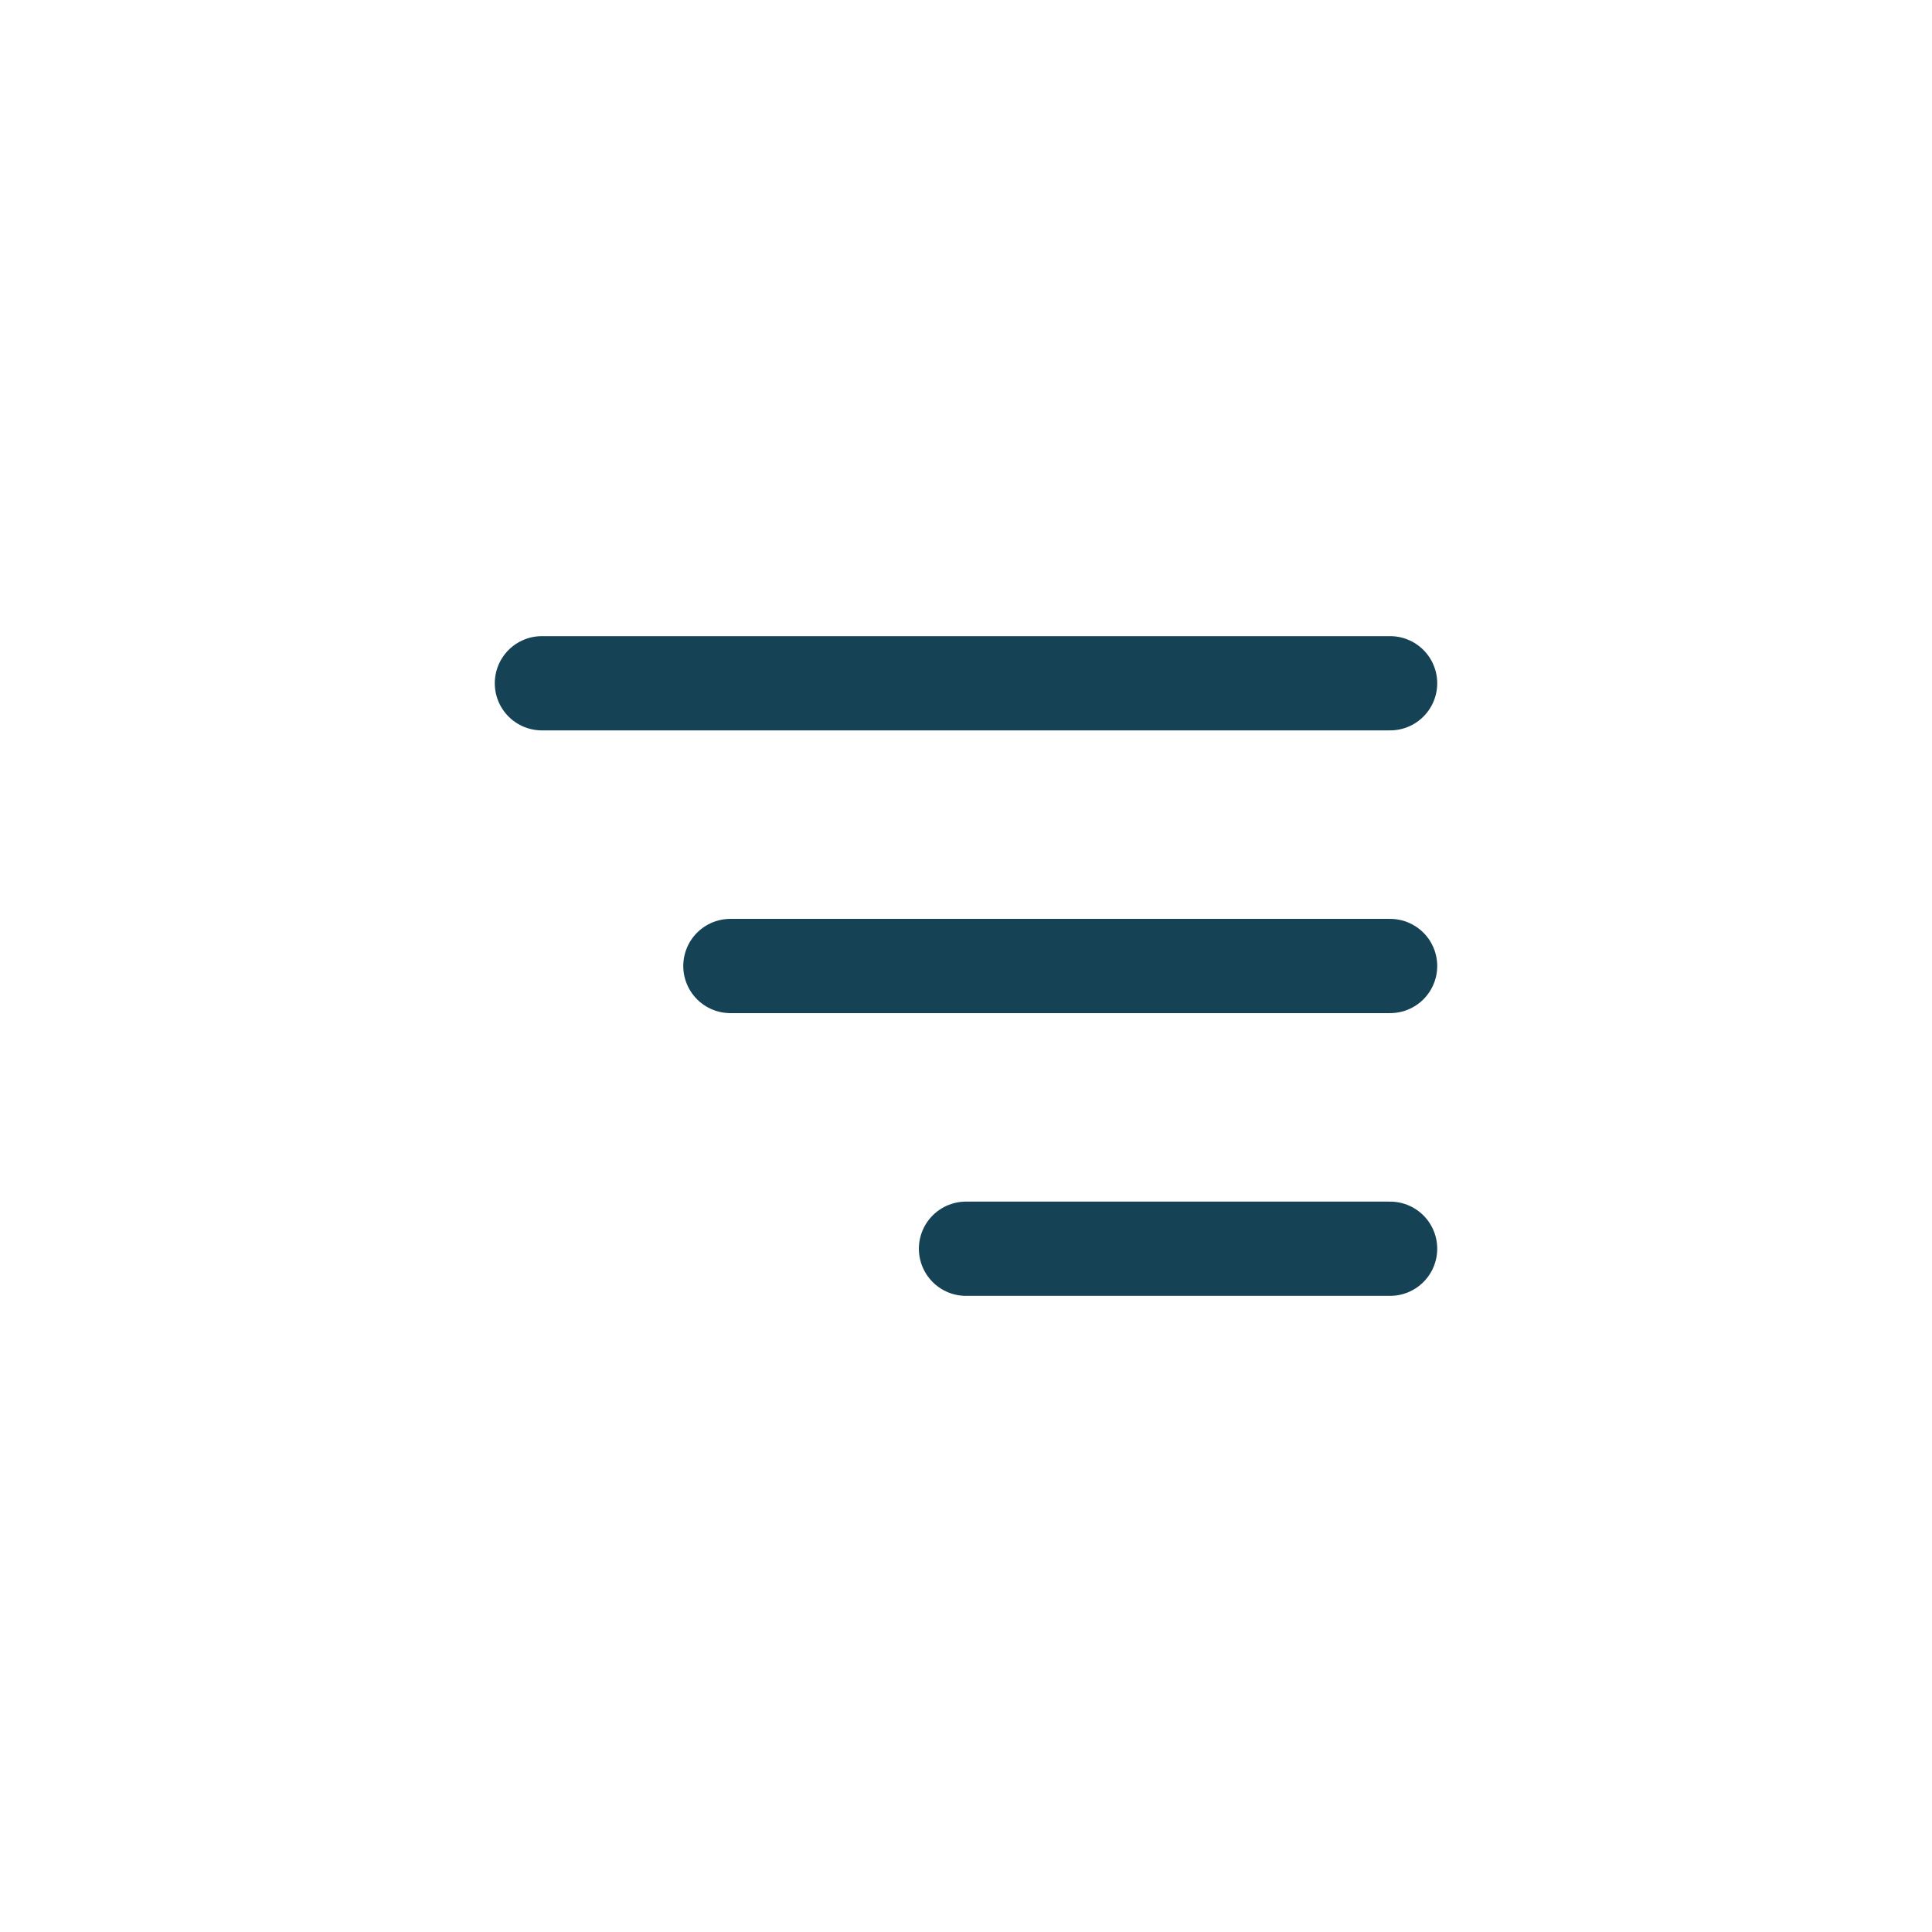
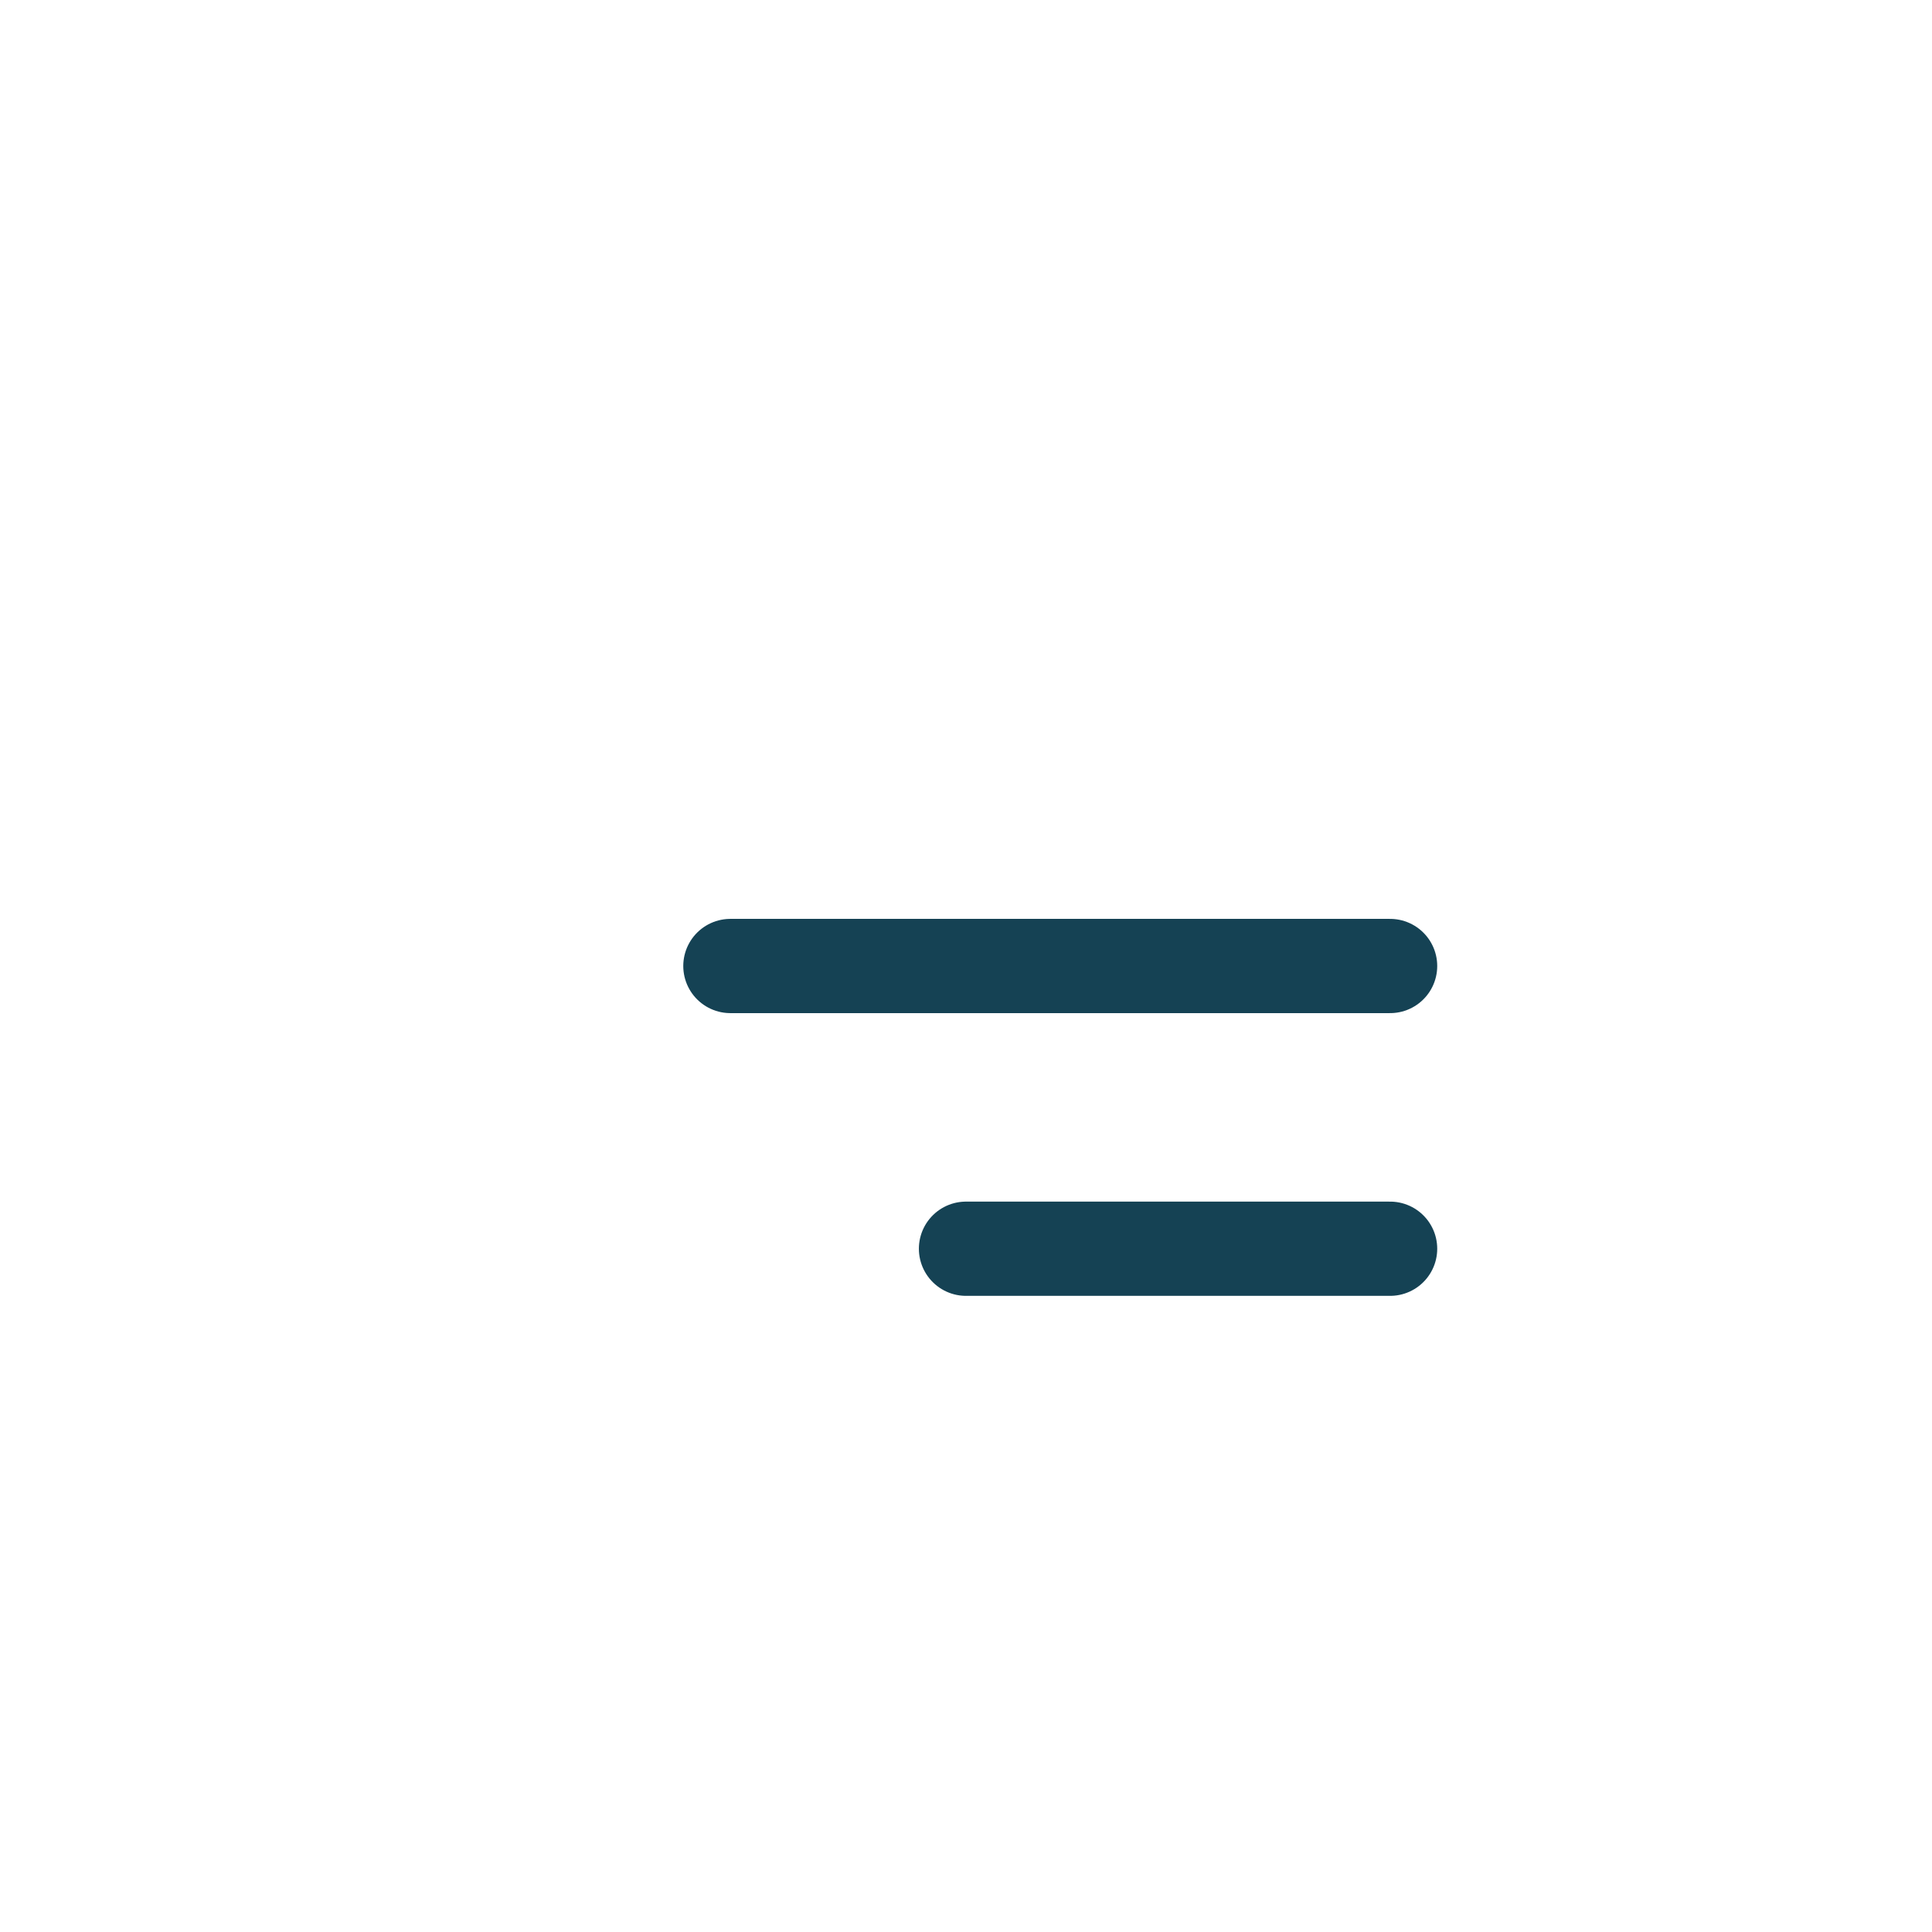
<svg xmlns="http://www.w3.org/2000/svg" width="41" height="41" viewBox="0 0 41 41" fill="none">
  <path d="M29.5 20.5H15.5" stroke="#154254" stroke-width="2" stroke-linecap="round" stroke-linejoin="round" />
-   <path d="M29.5 14.5H11.5" stroke="#154254" stroke-width="2" stroke-linecap="round" stroke-linejoin="round" />
  <path d="M29.5 26.5H20.5" stroke="#154254" stroke-width="2" stroke-linecap="round" stroke-linejoin="round" />
</svg>